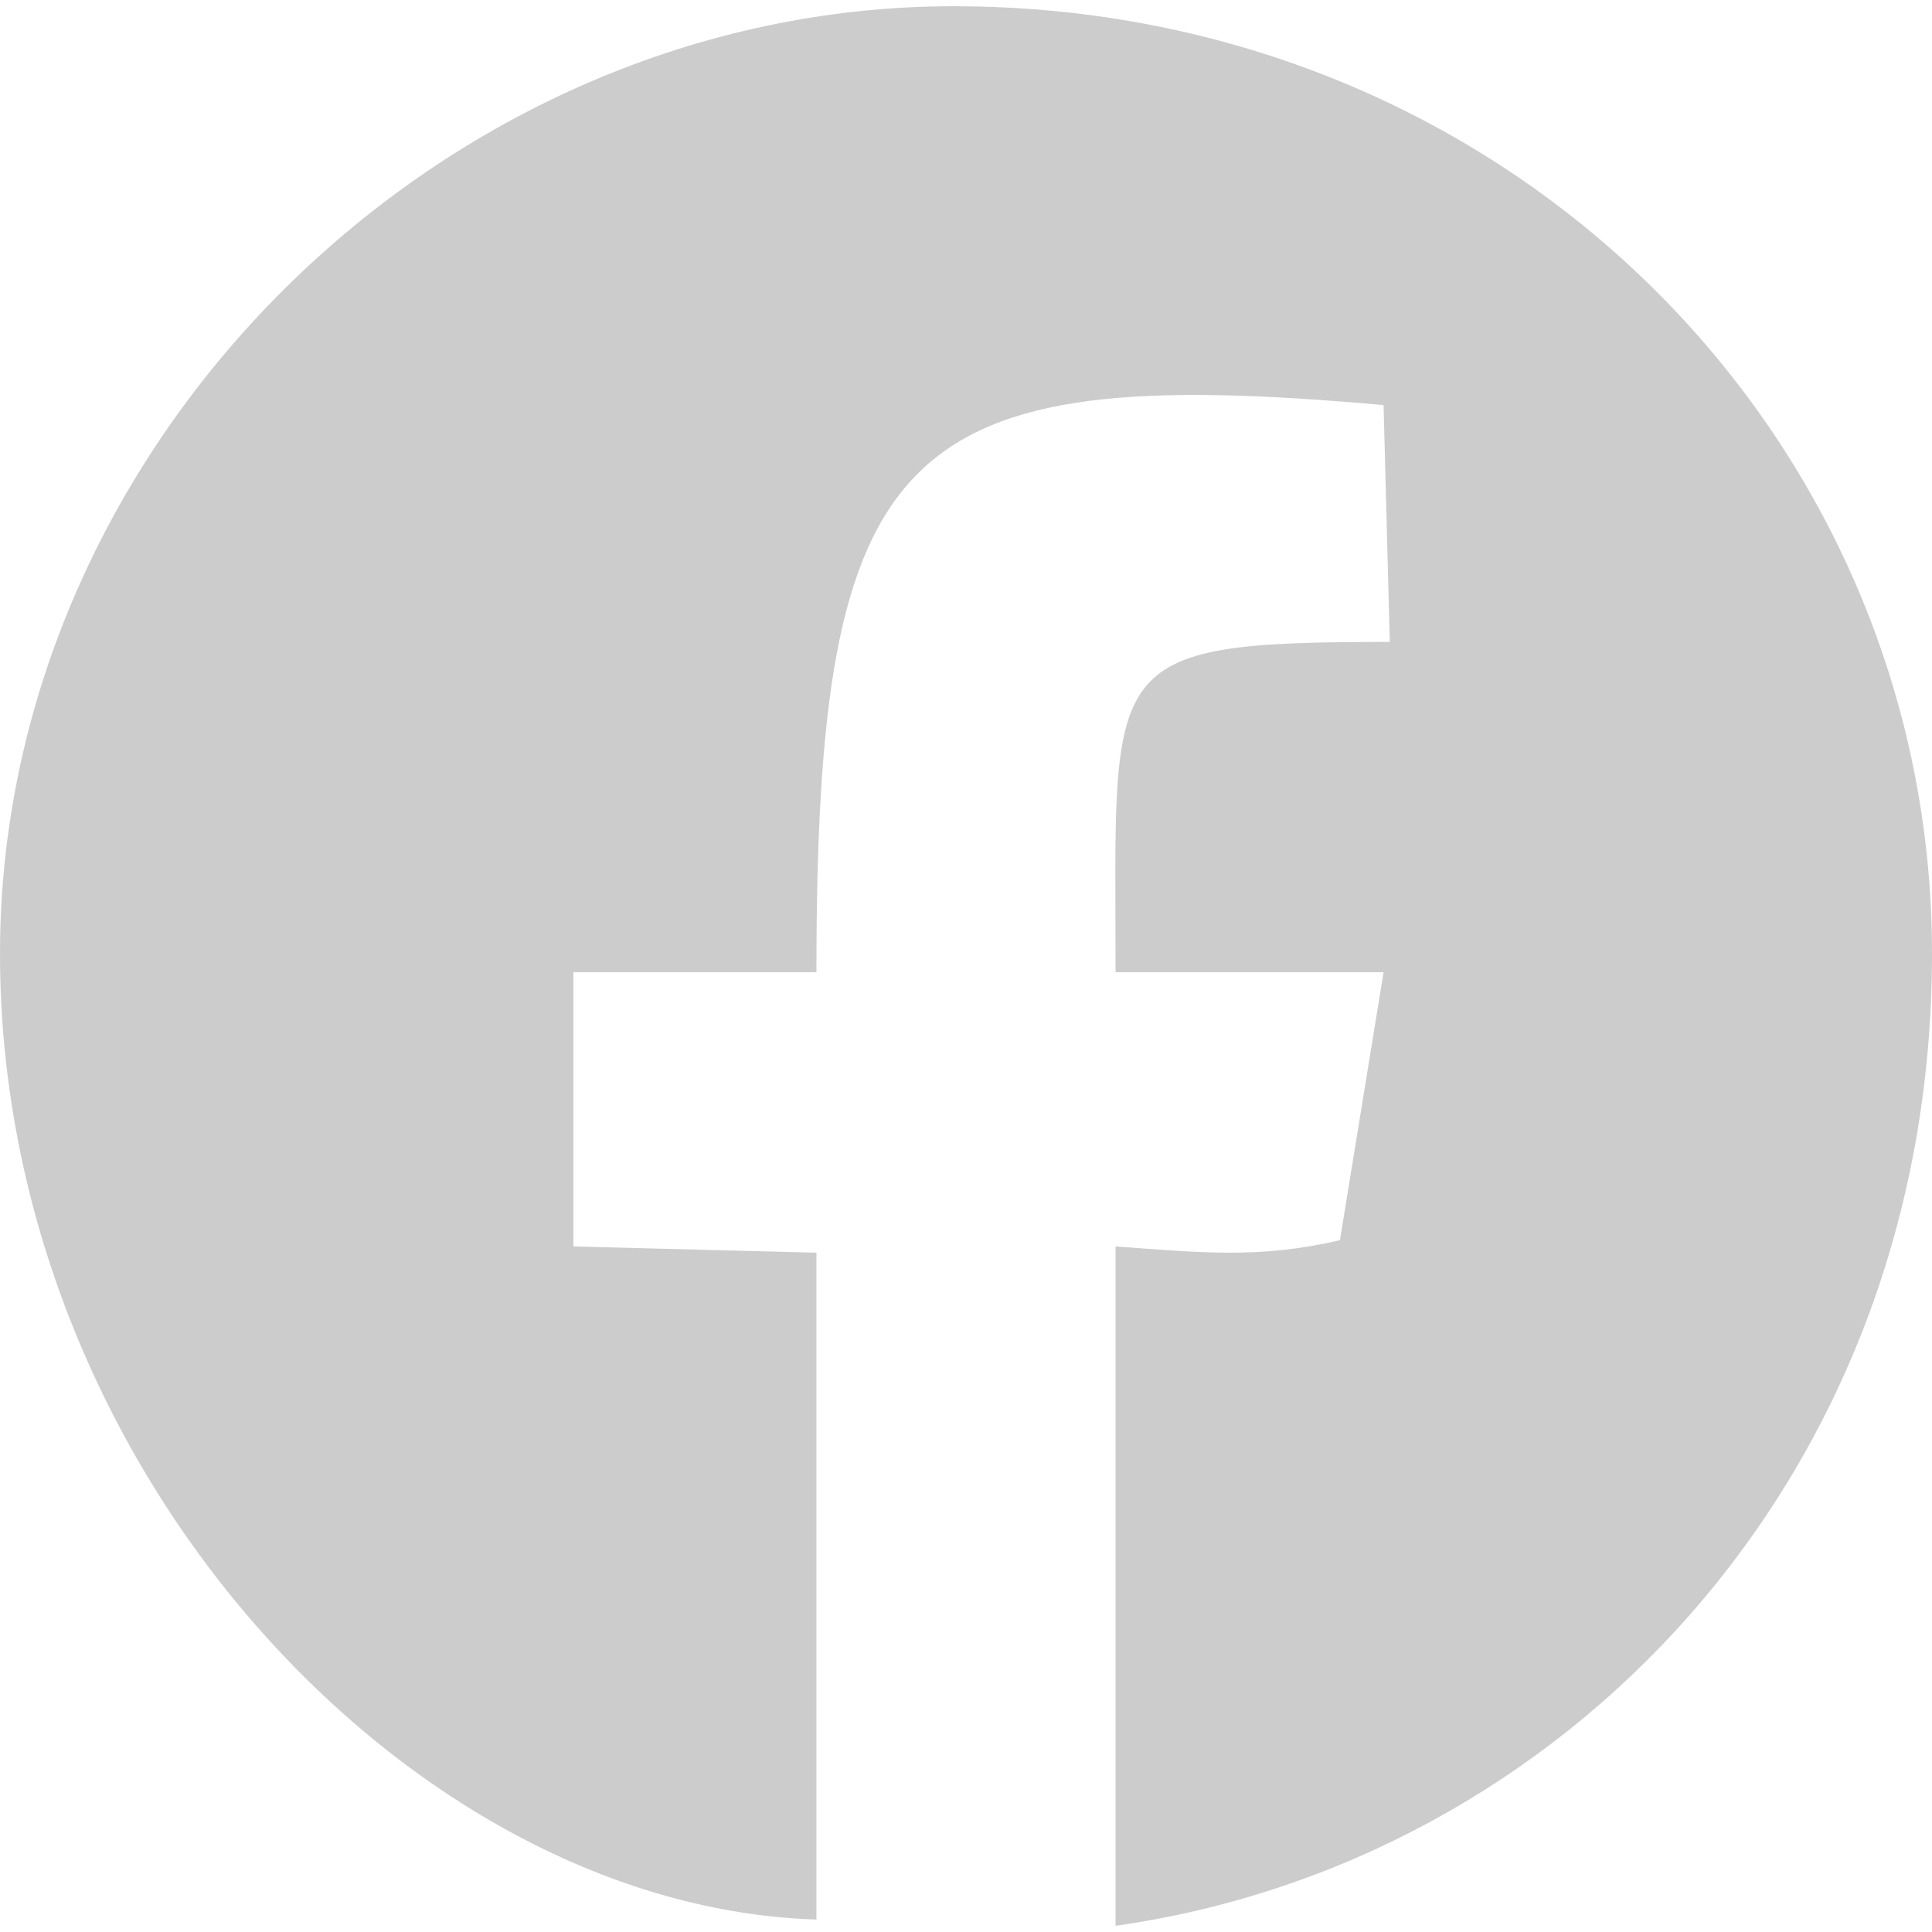
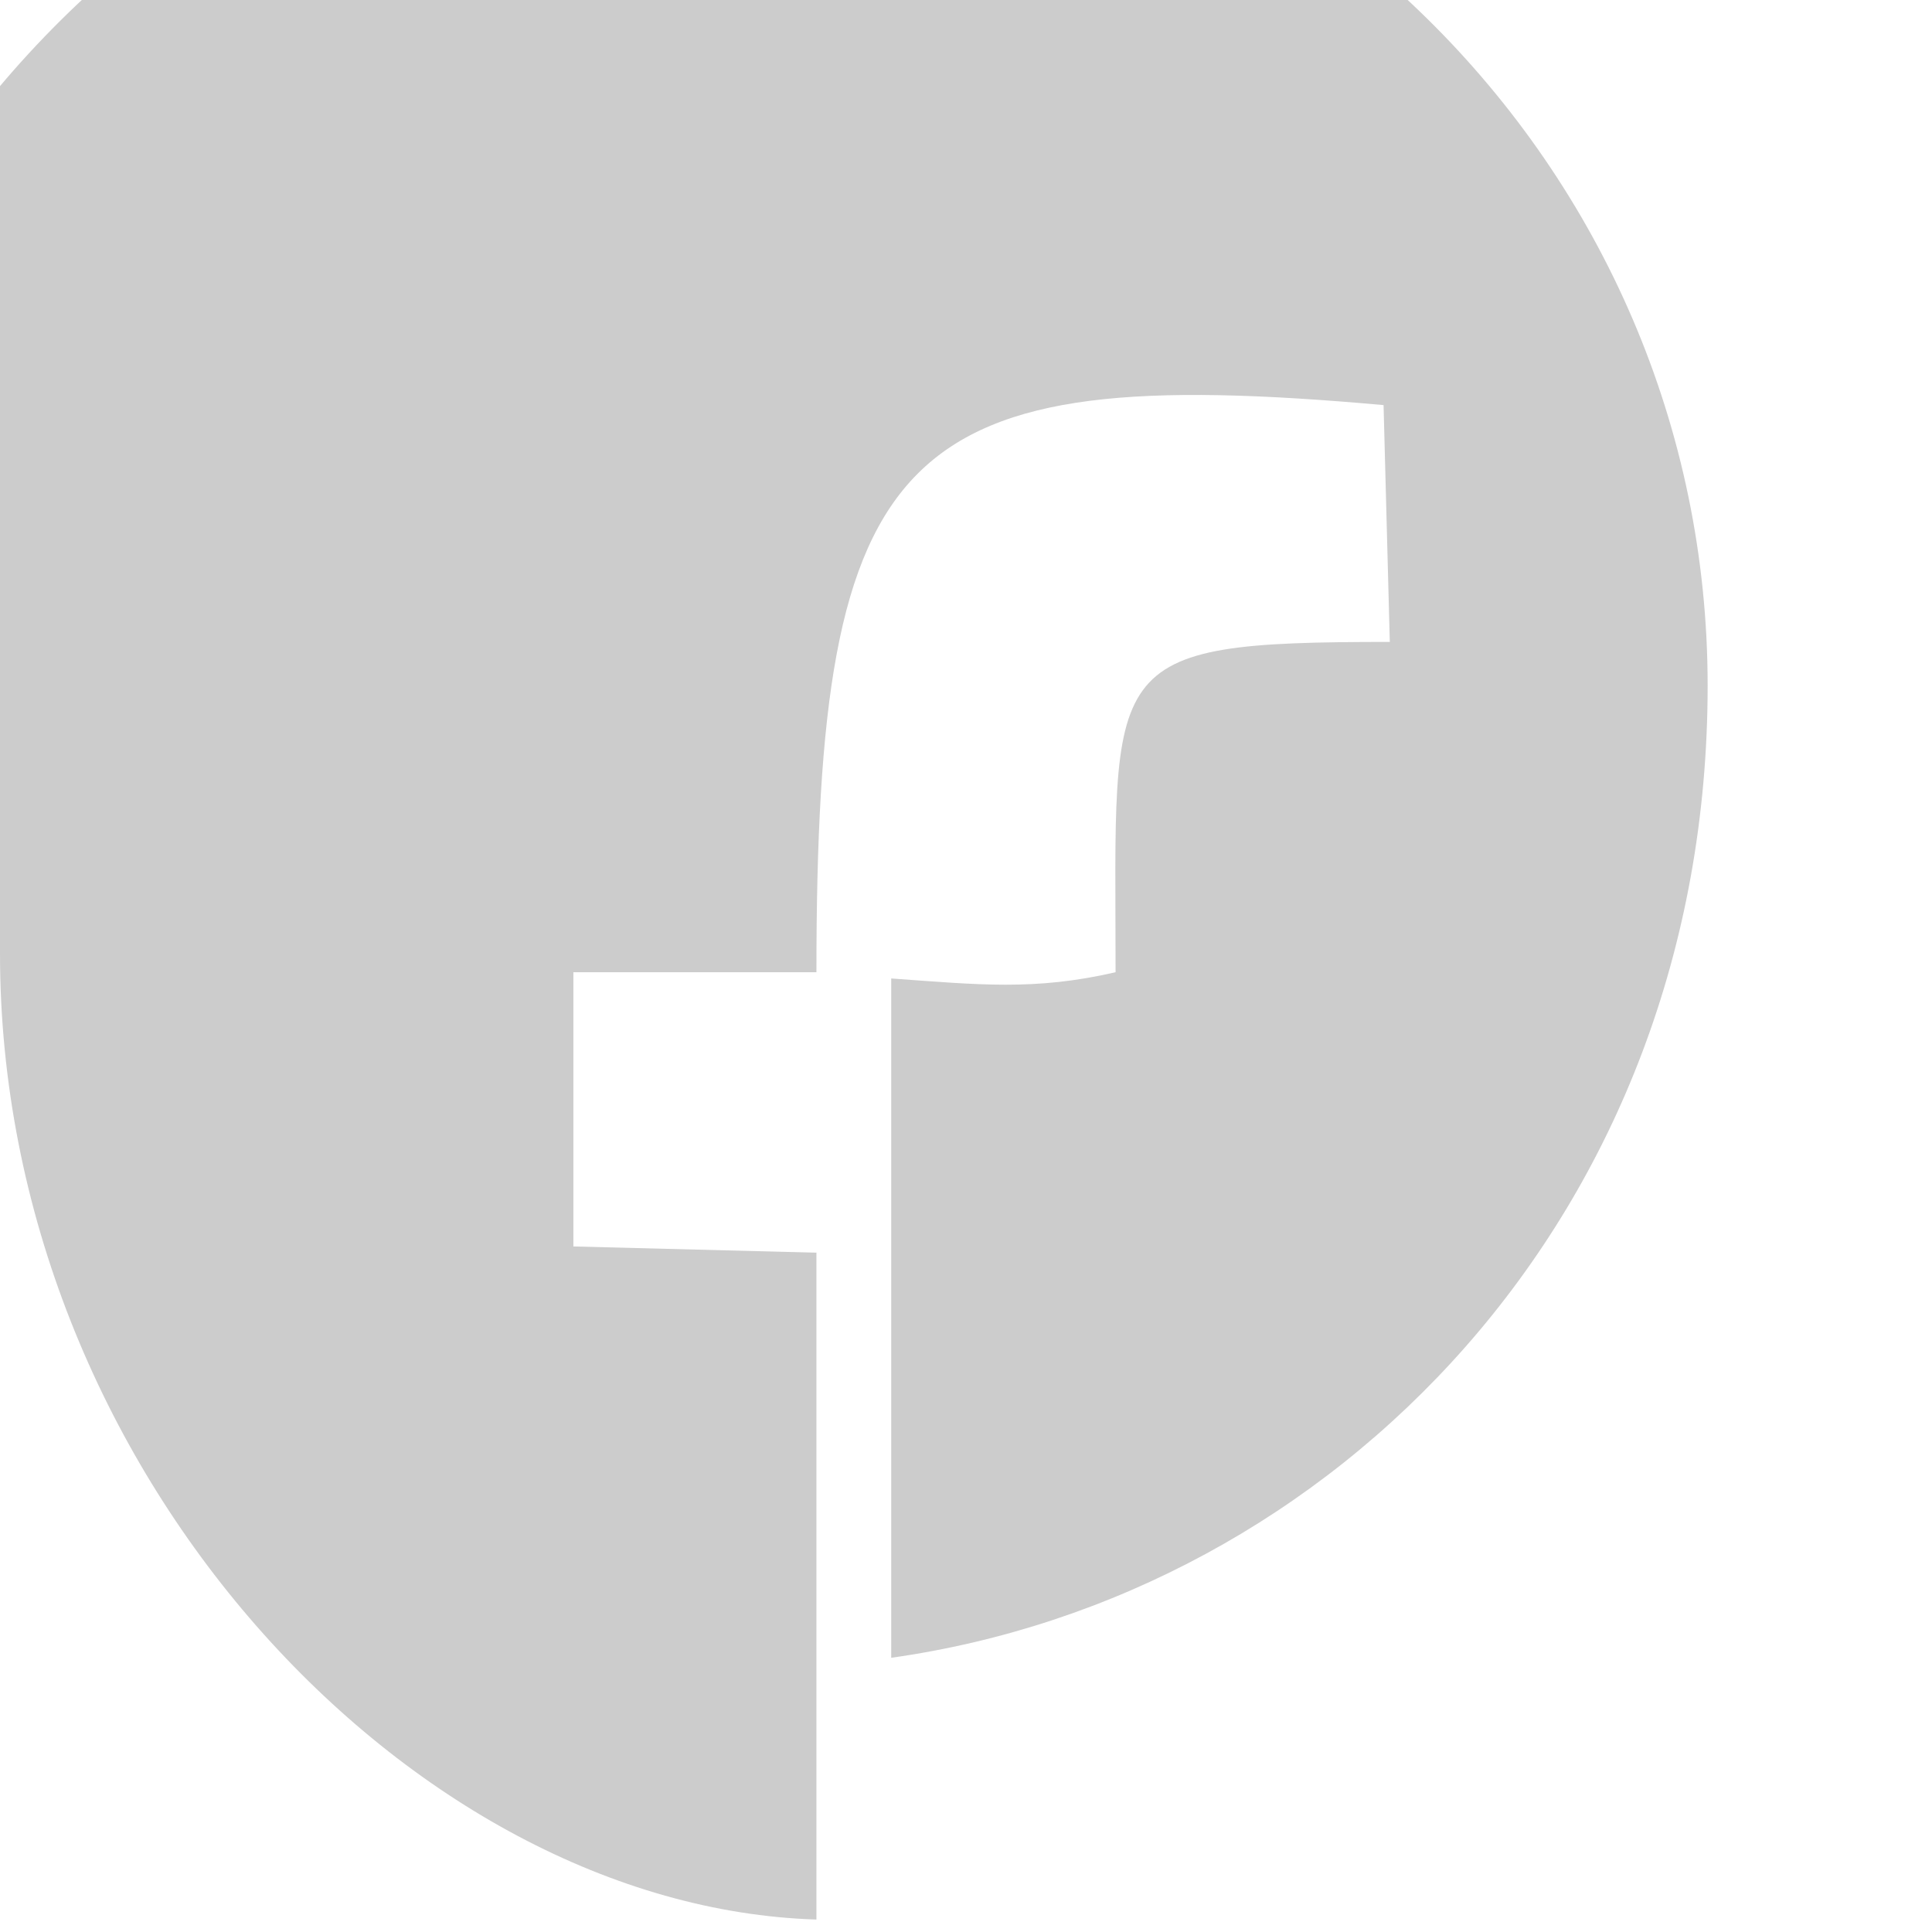
<svg xmlns="http://www.w3.org/2000/svg" xml:space="preserve" width="42px" height="42px" version="1.1" style="shape-rendering:geometricPrecision; text-rendering:geometricPrecision; image-rendering:optimizeQuality; fill-rule:evenodd; clip-rule:evenodd" viewBox="0 0 3.1 3.08">
  <defs>
    <style type="text/css">
   
    .fil0 {fill:#CCCCCC}
   
  </style>
  </defs>
  <g id="Livello_x0020_1">
-     <path class="fil0" d="M0 1.52c0,0.83 0.66,1.53 1.31,1.55l0 -1.07 -0.39 -0.01 0 -0.44 0.39 0c0,-0.85 0.13,-0.98 0.91,-0.91l0.01 0.38c-0.47,0 -0.44,0.03 -0.44,0.53l0.43 0 -0.07 0.43c-0.13,0.03 -0.22,0.02 -0.36,0.01l0 1.09c0.71,-0.1 1.31,-0.71 1.31,-1.56 0,-0.83 -0.68,-1.52 -1.57,-1.52 -0.82,0 -1.53,0.7 -1.53,1.52z" />
+     <path class="fil0" d="M0 1.52c0,0.83 0.66,1.53 1.31,1.55l0 -1.07 -0.39 -0.01 0 -0.44 0.39 0c0,-0.85 0.13,-0.98 0.91,-0.91l0.01 0.38c-0.47,0 -0.44,0.03 -0.44,0.53c-0.13,0.03 -0.22,0.02 -0.36,0.01l0 1.09c0.71,-0.1 1.31,-0.71 1.31,-1.56 0,-0.83 -0.68,-1.52 -1.57,-1.52 -0.82,0 -1.53,0.7 -1.53,1.52z" />
  </g>
</svg>